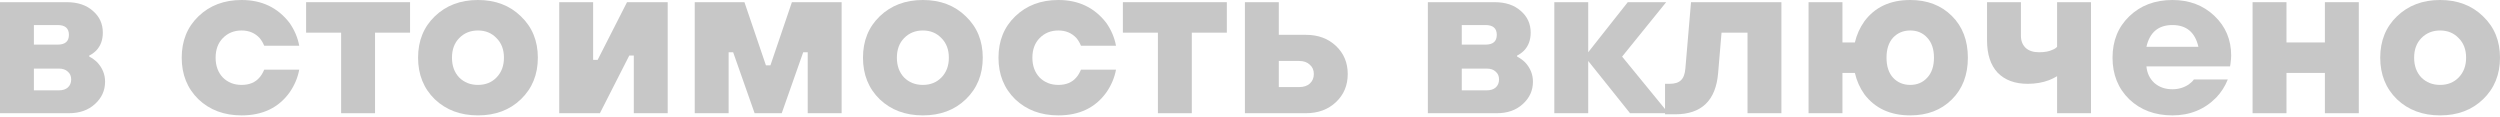
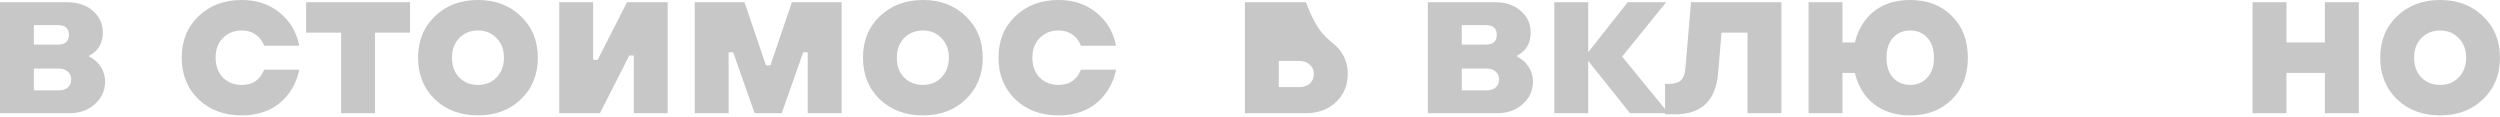
<svg xmlns="http://www.w3.org/2000/svg" width="1049" height="49" viewBox="0 0 1049 49" fill="none">
  <path d="M0 47.502V0.913H27.973C32.588 0.913 36.254 2.131 38.973 4.567C41.754 6.943 43.145 9.988 43.145 13.703C43.145 16.808 42.197 19.336 40.3 21.285C39.352 22.198 38.404 22.868 37.455 23.294V23.751C38.657 24.36 39.763 25.152 40.774 26.126C42.987 28.501 44.093 31.211 44.093 34.256C44.093 37.971 42.671 41.107 39.826 43.665C37.044 46.223 33.41 47.502 28.921 47.502H0ZM14.224 37.91H24.654C26.298 37.91 27.562 37.514 28.447 36.723C29.395 35.87 29.869 34.743 29.869 33.343C29.869 31.942 29.395 30.846 28.447 30.054C27.562 29.201 26.298 28.775 24.654 28.775H14.224V37.91ZM14.224 18.727H24.18C27.341 18.727 28.921 17.357 28.921 14.616C28.921 11.876 27.341 10.505 24.18 10.505H14.224V18.727Z" fill="#C7C7C7" />
  <path d="M110.859 29.232H125.556C124.924 32.642 123.565 35.84 121.479 38.824C116.864 45.218 110.163 48.415 101.376 48.415C94.043 48.415 88.006 46.162 83.265 41.656C78.587 37.088 76.248 31.272 76.248 24.208C76.248 17.143 78.587 11.358 83.265 6.851C88.006 2.284 94.043 0 101.376 0C109.847 0 116.548 3.197 121.479 9.592C123.565 12.576 124.924 15.773 125.556 19.183H110.859C110.353 17.965 109.721 16.9 108.962 15.986C107.003 13.855 104.474 12.789 101.376 12.789C98.216 12.789 95.592 13.855 93.506 15.986C91.483 18.057 90.472 20.797 90.472 24.208C90.472 27.618 91.483 30.389 93.506 32.52C95.592 34.591 98.216 35.626 101.376 35.626C104.664 35.626 107.192 34.561 108.962 32.429C109.658 31.637 110.29 30.572 110.859 29.232Z" fill="#C7C7C7" />
  <path d="M143.14 47.502V13.703H128.442V0.913H172.061V13.703H157.363V47.502H143.14Z" fill="#C7C7C7" />
  <path d="M218.569 41.656C213.891 46.162 207.885 48.415 200.552 48.415C193.219 48.415 187.182 46.162 182.441 41.656C177.763 37.088 175.424 31.272 175.424 24.208C175.424 17.143 177.763 11.358 182.441 6.851C187.182 2.284 193.219 0 200.552 0C207.885 0 213.891 2.284 218.569 6.851C223.31 11.358 225.681 17.143 225.681 24.208C225.681 31.272 223.31 37.088 218.569 41.656ZM192.682 32.52C194.768 34.591 197.392 35.626 200.552 35.626C203.713 35.626 206.305 34.591 208.328 32.52C210.414 30.389 211.457 27.618 211.457 24.208C211.457 20.797 210.414 18.057 208.328 15.986C206.305 13.855 203.713 12.789 200.552 12.789C197.392 12.789 194.768 13.855 192.682 15.986C190.659 18.057 189.648 20.797 189.648 24.208C189.648 27.618 190.659 30.389 192.682 32.52Z" fill="#C7C7C7" />
  <path d="M234.652 47.502V0.913H248.876V25.121H250.772L263.099 0.913H280.167V47.502H265.944V23.294H264.047L251.72 47.502H234.652Z" fill="#C7C7C7" />
  <path d="M291.509 47.502V0.913H312.37L321.379 27.405H323.275L332.283 0.913H353.145V47.502H338.921V21.924H337.025L328.016 47.502H316.638L307.629 21.924H305.733V47.502H291.509Z" fill="#C7C7C7" />
  <path d="M405.253 41.656C400.575 46.162 394.57 48.415 387.237 48.415C379.904 48.415 373.867 46.162 369.125 41.656C364.447 37.088 362.108 31.272 362.108 24.208C362.108 17.143 364.447 11.358 369.125 6.851C373.867 2.284 379.904 0 387.237 0C394.57 0 400.575 2.284 405.253 6.851C409.995 11.358 412.365 17.143 412.365 24.208C412.365 31.272 409.995 37.088 405.253 41.656ZM379.366 32.52C381.453 34.591 384.076 35.626 387.237 35.626C390.398 35.626 392.989 34.591 395.012 32.52C397.098 30.389 398.142 27.618 398.142 24.208C398.142 20.797 397.098 18.057 395.012 15.986C392.989 13.855 390.398 12.789 387.237 12.789C384.076 12.789 381.453 13.855 379.366 15.986C377.344 18.057 376.332 20.797 376.332 24.208C376.332 27.618 377.344 30.389 379.366 32.52Z" fill="#C7C7C7" />
  <path d="M453.576 29.232H468.274C467.642 32.642 466.283 35.84 464.197 38.824C459.582 45.218 452.881 48.415 444.094 48.415C436.761 48.415 430.724 46.162 425.983 41.656C421.305 37.088 418.966 31.272 418.966 24.208C418.966 17.143 421.305 11.358 425.983 6.851C430.724 2.284 436.761 0 444.094 0C452.565 0 459.266 3.197 464.197 9.592C466.283 12.576 467.642 15.773 468.274 19.183H453.576C453.071 17.965 452.439 16.9 451.68 15.986C449.72 13.855 447.192 12.789 444.094 12.789C440.933 12.789 438.31 13.855 436.224 15.986C434.201 18.057 433.189 20.797 433.189 24.208C433.189 27.618 434.201 30.389 436.224 32.52C438.31 34.591 440.933 35.626 444.094 35.626C447.381 35.626 449.91 34.561 451.68 32.429C452.375 31.637 453.008 30.572 453.576 29.232Z" fill="#C7C7C7" />
-   <path d="M485.857 47.502V13.703H471.16V0.913H514.779V13.703H500.081V47.502H485.857Z" fill="#C7C7C7" />
-   <path d="M522.364 47.502V0.913H536.588V14.616H547.967C553.087 14.616 557.291 16.169 560.578 19.275C563.866 22.381 565.509 26.309 565.509 31.059C565.509 35.809 563.866 39.737 560.578 42.843C557.291 45.949 553.087 47.502 547.967 47.502H522.364ZM536.588 36.54H545.122C547.019 36.54 548.504 36.053 549.579 35.078C550.717 34.043 551.286 32.703 551.286 31.059C551.286 29.415 550.717 28.105 549.579 27.131C548.504 26.096 547.019 25.578 545.122 25.578H536.588V36.54Z" fill="#C7C7C7" />
+   <path d="M522.364 47.502V0.913H536.588H547.967C553.087 14.616 557.291 16.169 560.578 19.275C563.866 22.381 565.509 26.309 565.509 31.059C565.509 35.809 563.866 39.737 560.578 42.843C557.291 45.949 553.087 47.502 547.967 47.502H522.364ZM536.588 36.54H545.122C547.019 36.54 548.504 36.053 549.579 35.078C550.717 34.043 551.286 32.703 551.286 31.059C551.286 29.415 550.717 28.105 549.579 27.131C548.504 26.096 547.019 25.578 545.122 25.578H536.588V36.54Z" fill="#C7C7C7" />
  <path d="M599.131 47.502V0.913H627.104C631.719 0.913 635.385 2.131 638.104 4.567C640.885 6.943 642.276 9.988 642.276 13.703C642.276 16.808 641.328 19.336 639.431 21.285C638.483 22.198 637.535 22.868 636.586 23.294V23.751C637.788 24.36 638.894 25.152 639.905 26.126C642.118 28.501 643.224 31.211 643.224 34.256C643.224 37.971 641.802 41.107 638.957 43.665C636.176 46.223 632.541 47.502 628.052 47.502H599.131ZM613.355 37.91H623.785C625.429 37.91 626.693 37.514 627.578 36.723C628.526 35.87 629.001 34.743 629.001 33.343C629.001 31.942 628.526 30.846 627.578 30.054C626.693 29.201 625.429 28.775 623.785 28.775H613.355V37.91ZM613.355 18.727H623.311C626.472 18.727 628.052 17.357 628.052 14.616C628.052 11.876 626.472 10.505 623.311 10.505H613.355V18.727Z" fill="#C7C7C7" />
  <path d="M652.192 47.502V0.913H666.415V21.924L683.009 0.913H699.129L680.639 23.751L700.078 47.502H683.958L666.415 25.578V47.502H652.192Z" fill="#C7C7C7" />
  <path d="M698.648 47.959V35.17H700.544C702.694 35.17 704.274 34.682 705.286 33.708C706.36 32.734 706.992 31.089 707.182 28.775L709.553 0.913H747.482V47.502H733.259V13.703H722.354L720.931 30.602C719.983 42.173 713.978 47.959 702.915 47.959H698.648Z" fill="#C7C7C7" />
  <path d="M758.868 47.502V0.913H773.092V17.813H778.307C779.066 14.585 780.393 11.632 782.29 8.952C786.715 2.984 793.131 0 801.539 0C808.683 0 814.498 2.223 818.987 6.669C823.475 11.114 825.719 16.961 825.719 24.208C825.719 31.455 823.475 37.301 818.987 41.747C814.498 46.193 808.683 48.415 801.539 48.415C793.195 48.415 786.778 45.462 782.29 39.554C780.393 36.875 779.066 33.891 778.307 30.602H773.092V47.502H758.868ZM794.333 32.612C796.229 34.622 798.631 35.626 801.539 35.626C804.447 35.626 806.818 34.622 808.651 32.612C810.547 30.602 811.496 27.801 811.496 24.208C811.496 20.615 810.547 17.813 808.651 15.803C806.818 13.794 804.447 12.789 801.539 12.789C798.631 12.789 796.229 13.794 794.333 15.803C792.499 17.813 791.583 20.615 791.583 24.208C791.583 27.801 792.499 30.602 794.333 32.612Z" fill="#C7C7C7" />
-   <path d="M863.156 47.502V31.972C862.018 32.642 860.912 33.19 859.837 33.617C857.119 34.652 854.116 35.17 850.829 35.17C845.456 35.17 841.252 33.617 838.217 30.511C835.246 27.344 833.761 22.807 833.761 16.9V0.913H847.984V15.073C847.984 17.143 848.648 18.818 849.976 20.097C851.303 21.315 853.168 21.924 855.57 21.924C858.036 21.924 859.964 21.558 861.354 20.828C862.05 20.584 862.65 20.188 863.156 19.64V0.913H877.38V47.502H863.156Z" fill="#C7C7C7" />
-   <path d="M920.554 33.343H934.778C933.64 36.205 932.028 38.732 929.942 40.925C925.011 45.919 918.879 48.415 911.546 48.415C904.213 48.415 898.176 46.162 893.435 41.656C888.757 37.088 886.418 31.272 886.418 24.208C886.418 17.143 888.757 11.358 893.435 6.851C898.176 2.284 904.213 0 911.546 0C918.626 0 924.505 2.223 929.183 6.669C933.861 11.114 936.2 16.656 936.2 23.294C936.2 24.147 936.105 25.304 935.916 26.765L935.726 27.862H900.641C900.894 30.663 902 32.977 903.96 34.804C905.983 36.57 908.512 37.453 911.546 37.453C914.074 37.453 916.35 36.783 918.373 35.444C919.385 34.713 920.112 34.013 920.554 33.343ZM900.641 19.64H922.451C921.06 13.55 917.425 10.505 911.546 10.505C905.667 10.505 902.032 13.55 900.641 19.64Z" fill="#C7C7C7" />
  <path d="M945.182 47.502V0.913H959.406V17.813H975.526V0.913H989.75V47.502H975.526V30.602H959.406V47.502H945.182Z" fill="#C7C7C7" />
  <path d="M1041.89 41.656C1037.21 46.162 1031.2 48.415 1023.87 48.415C1016.54 48.415 1010.5 46.162 1005.76 41.656C1001.08 37.088 998.743 31.272 998.743 24.208C998.743 17.143 1001.08 11.358 1005.76 6.851C1010.5 2.284 1016.54 0 1023.87 0C1031.2 0 1037.21 2.284 1041.89 6.851C1046.63 11.358 1049 17.143 1049 24.208C1049 31.272 1046.63 37.088 1041.89 41.656ZM1016 32.52C1018.09 34.591 1020.71 35.626 1023.87 35.626C1027.03 35.626 1029.62 34.591 1031.65 32.52C1033.73 30.389 1034.78 27.618 1034.78 24.208C1034.78 20.797 1033.73 18.057 1031.65 15.986C1029.62 13.855 1027.03 12.789 1023.87 12.789C1020.71 12.789 1018.09 13.855 1016 15.986C1013.98 18.057 1012.97 20.797 1012.97 24.208C1012.97 27.618 1013.98 30.389 1016 32.52Z" fill="#C7C7C7" />
</svg>